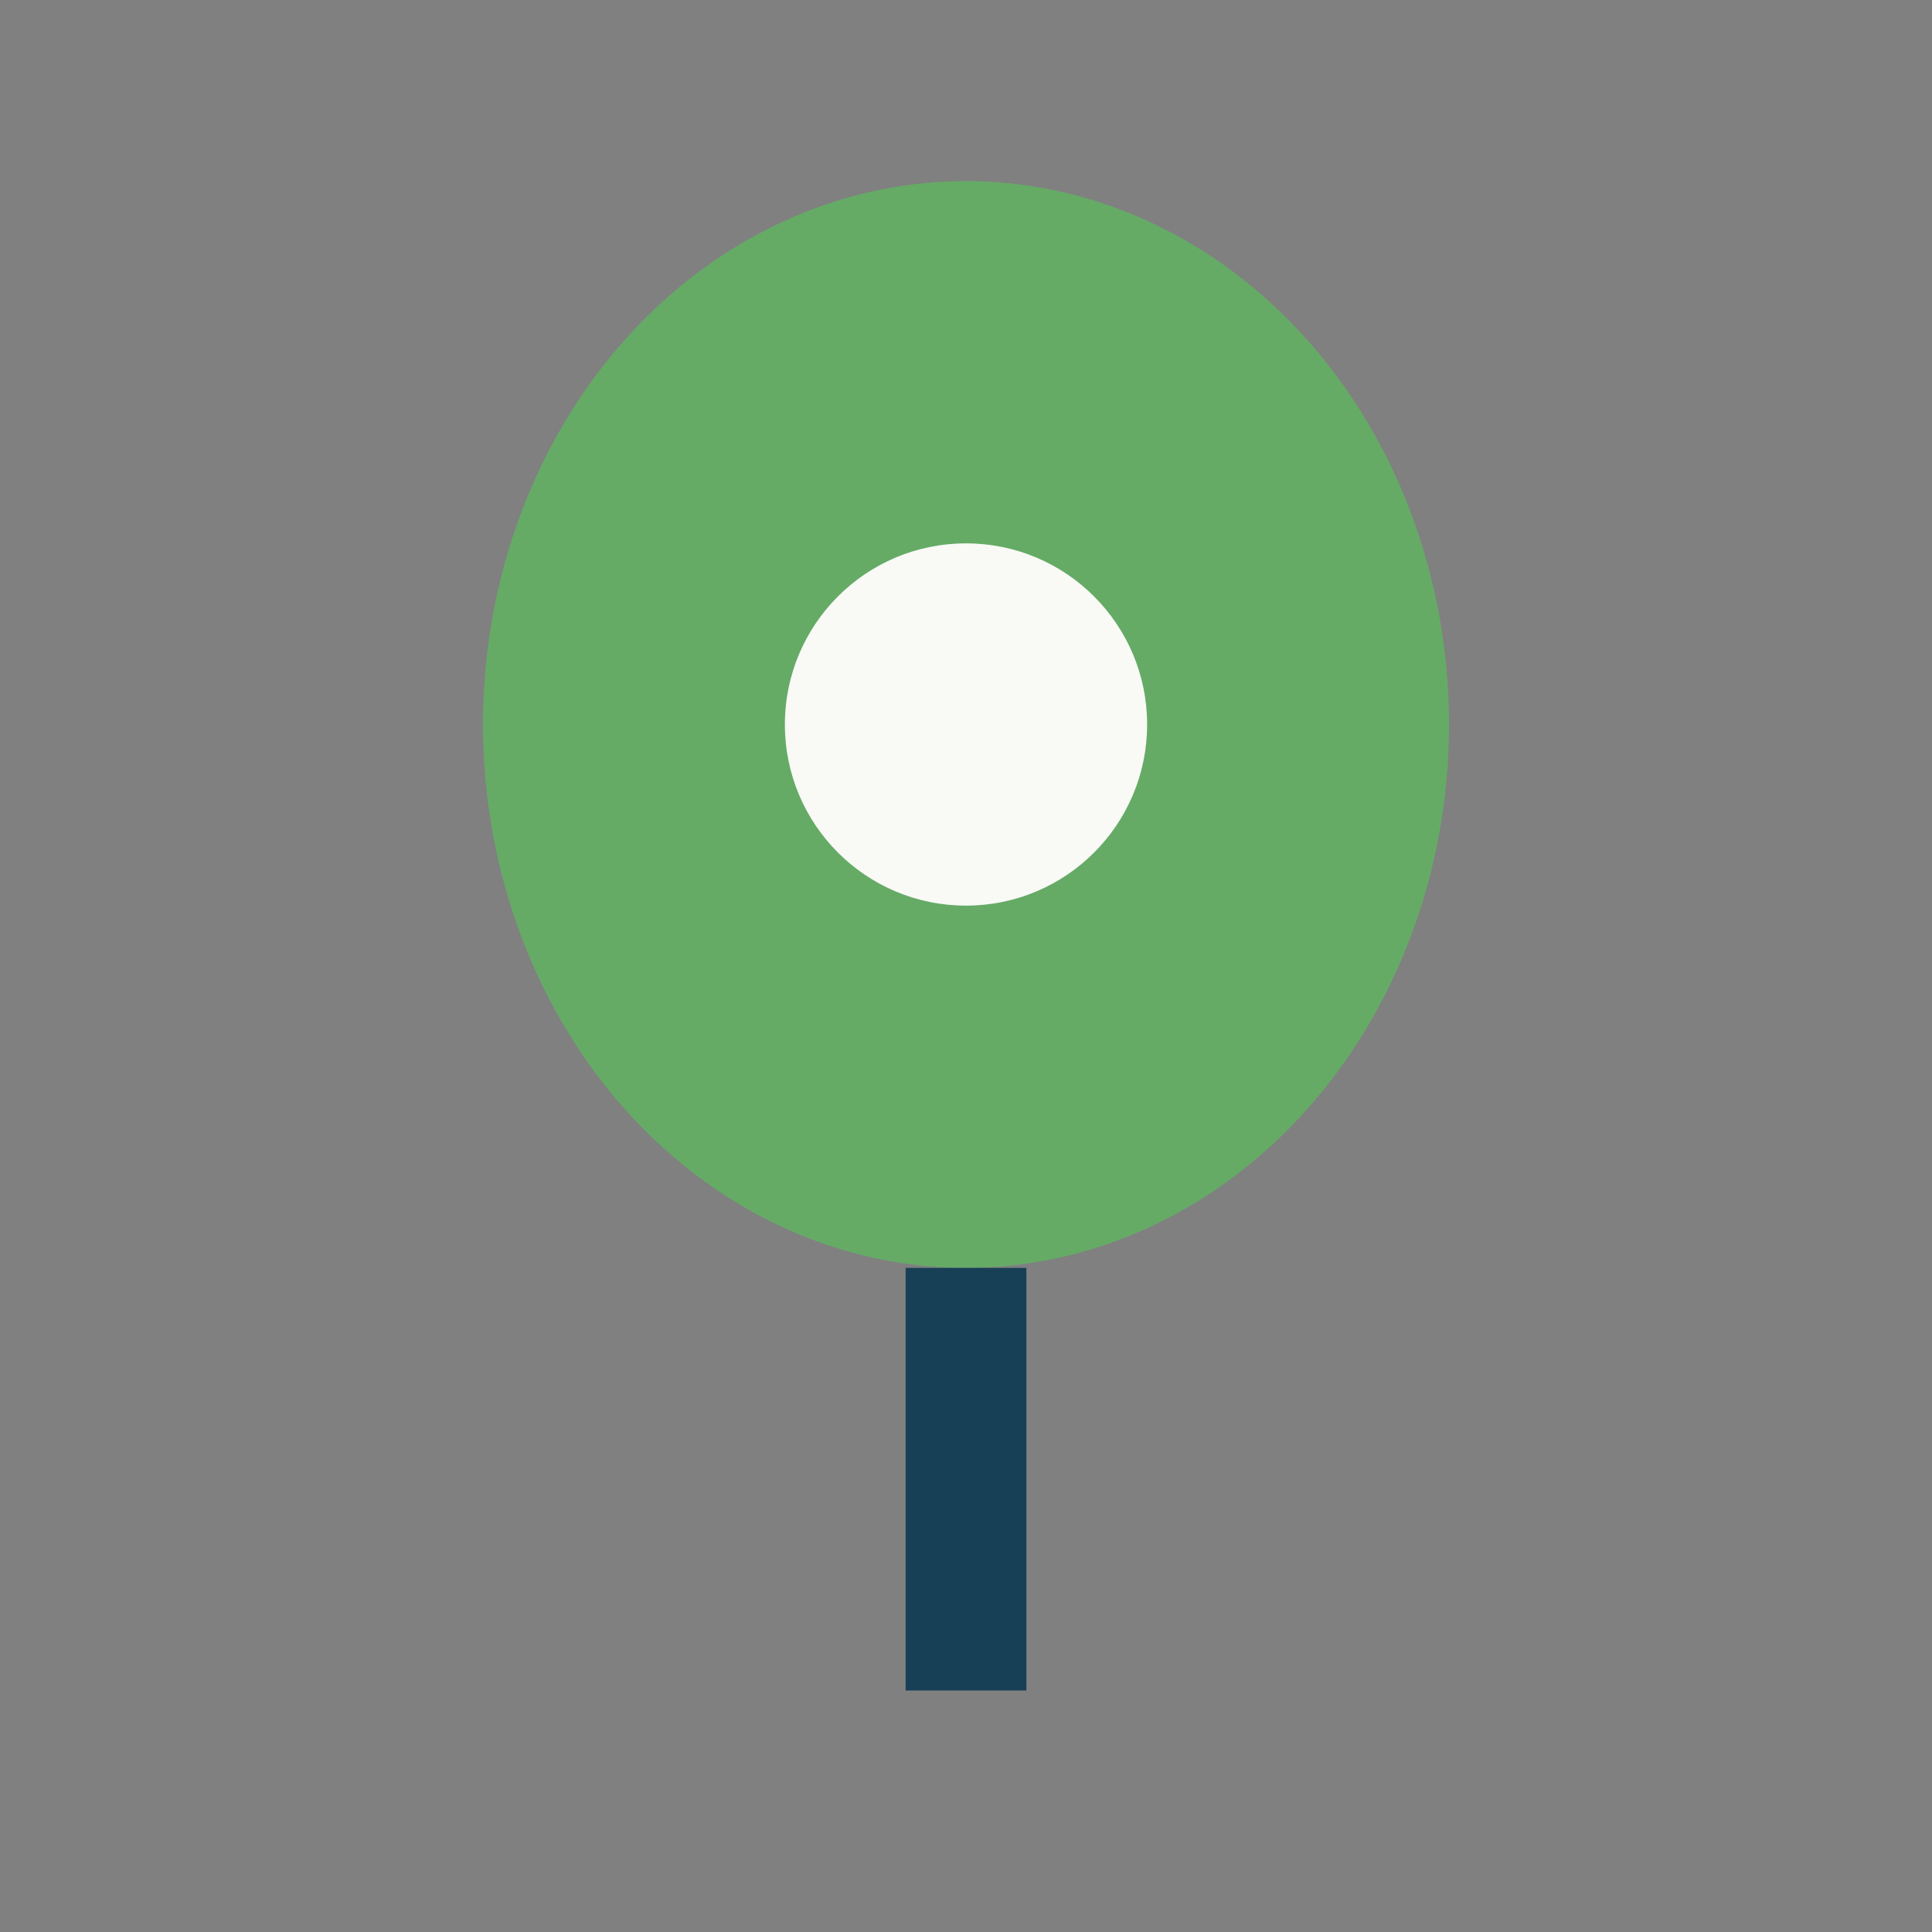
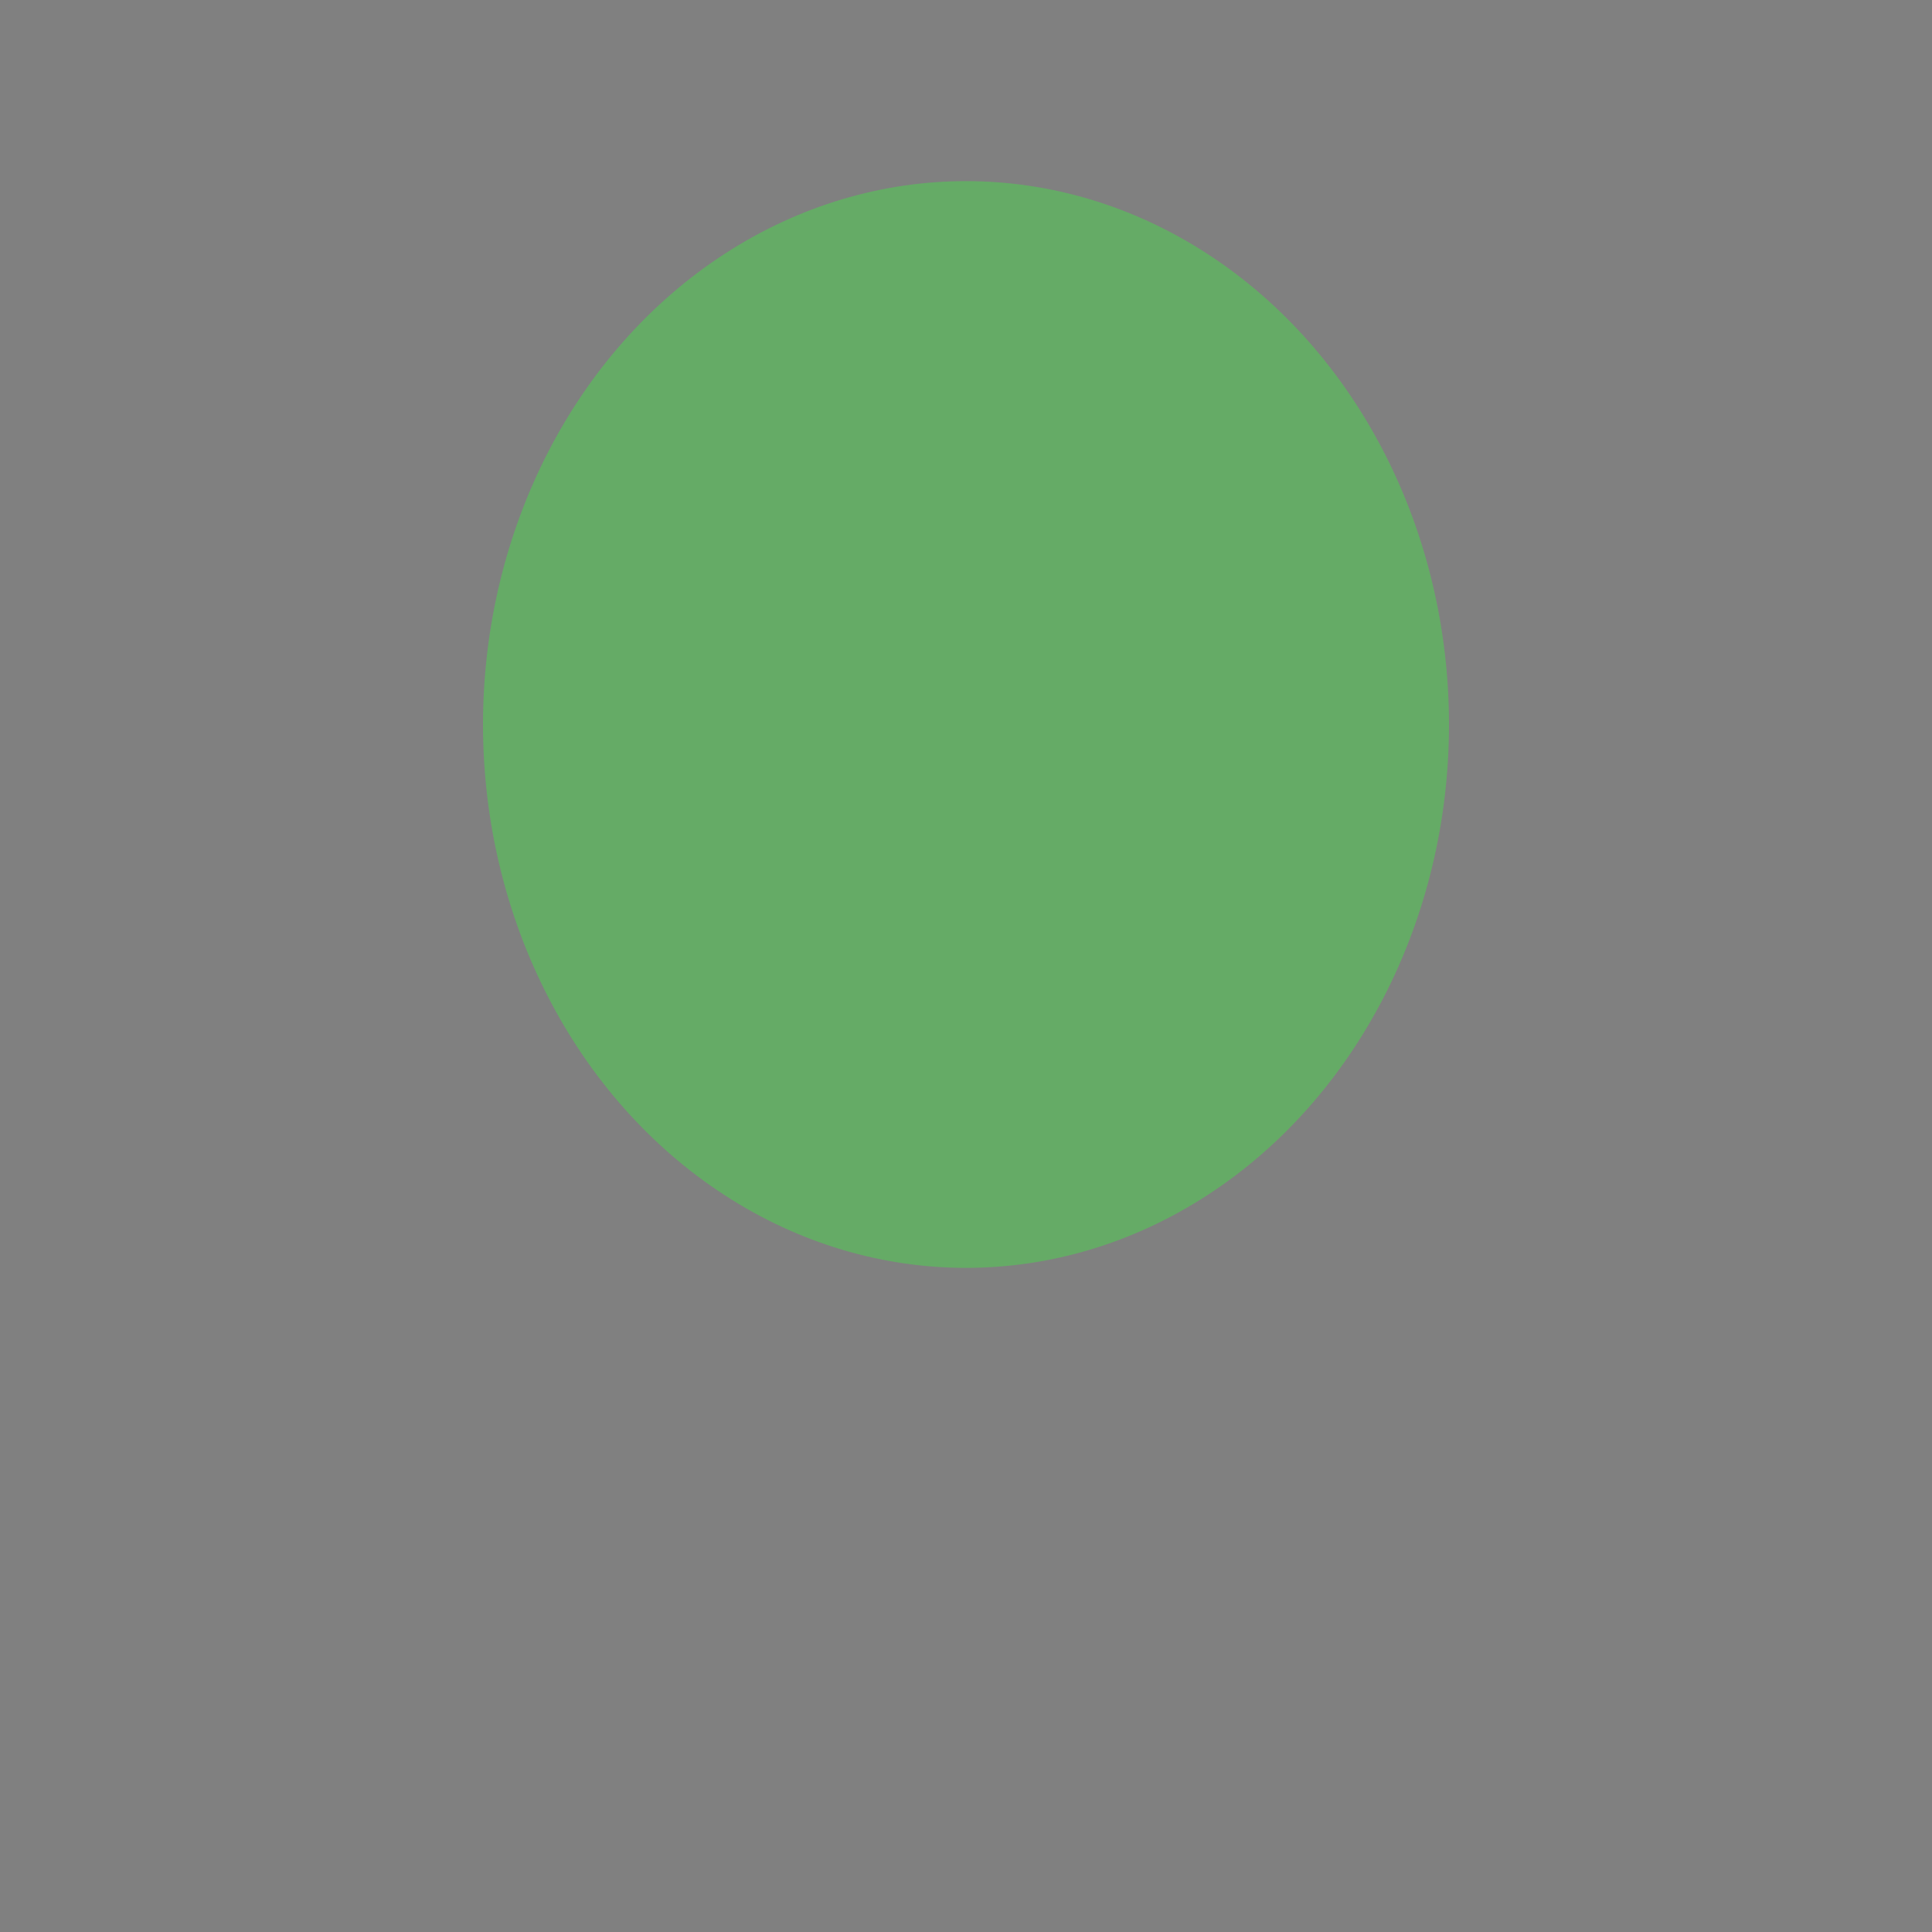
<svg xmlns="http://www.w3.org/2000/svg" width="32" height="32" viewBox="0 0 32 32">
  <rect x="0" y="0" width="32" height="32" fill="#808080" stroke="none" />
  <ellipse cx="16" cy="12" rx="8" ry="9" fill="#65AB66" />
-   <ellipse cx="16" cy="12" rx="3" ry="3" fill="#F9F9F6" />
-   <path d="M16 21L16 28" stroke="#174056" stroke-width="2" />
</svg>